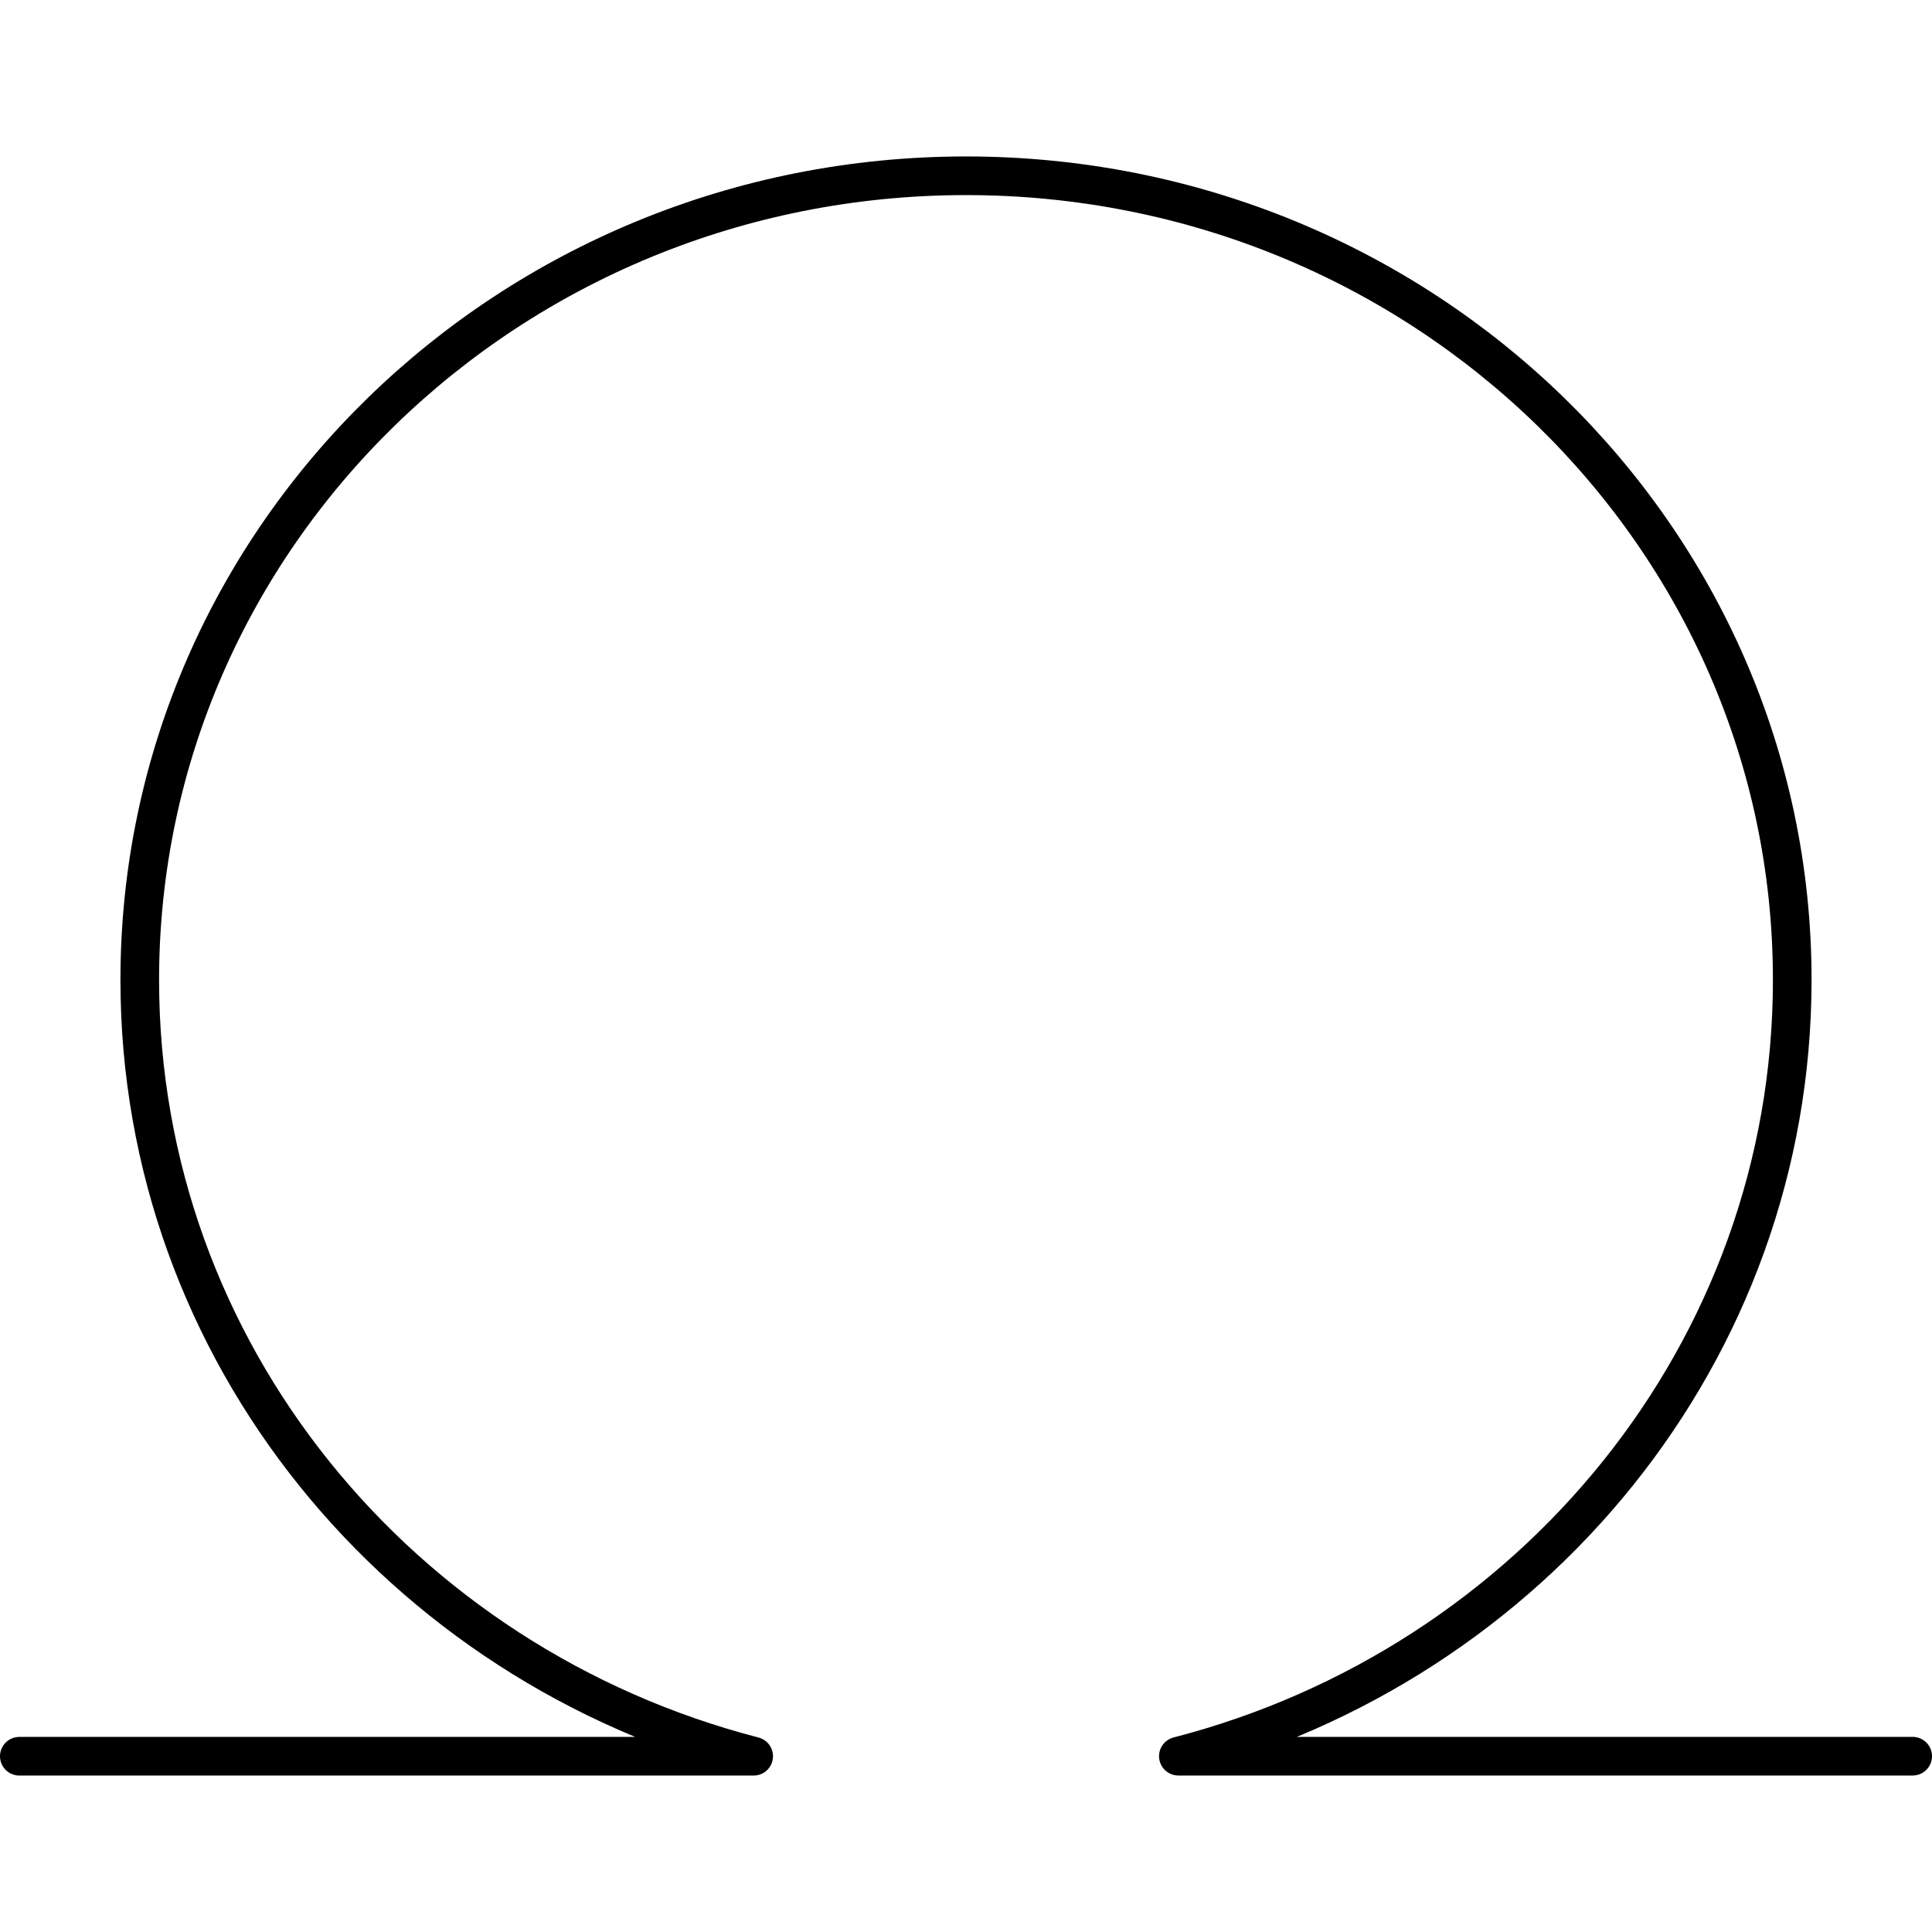
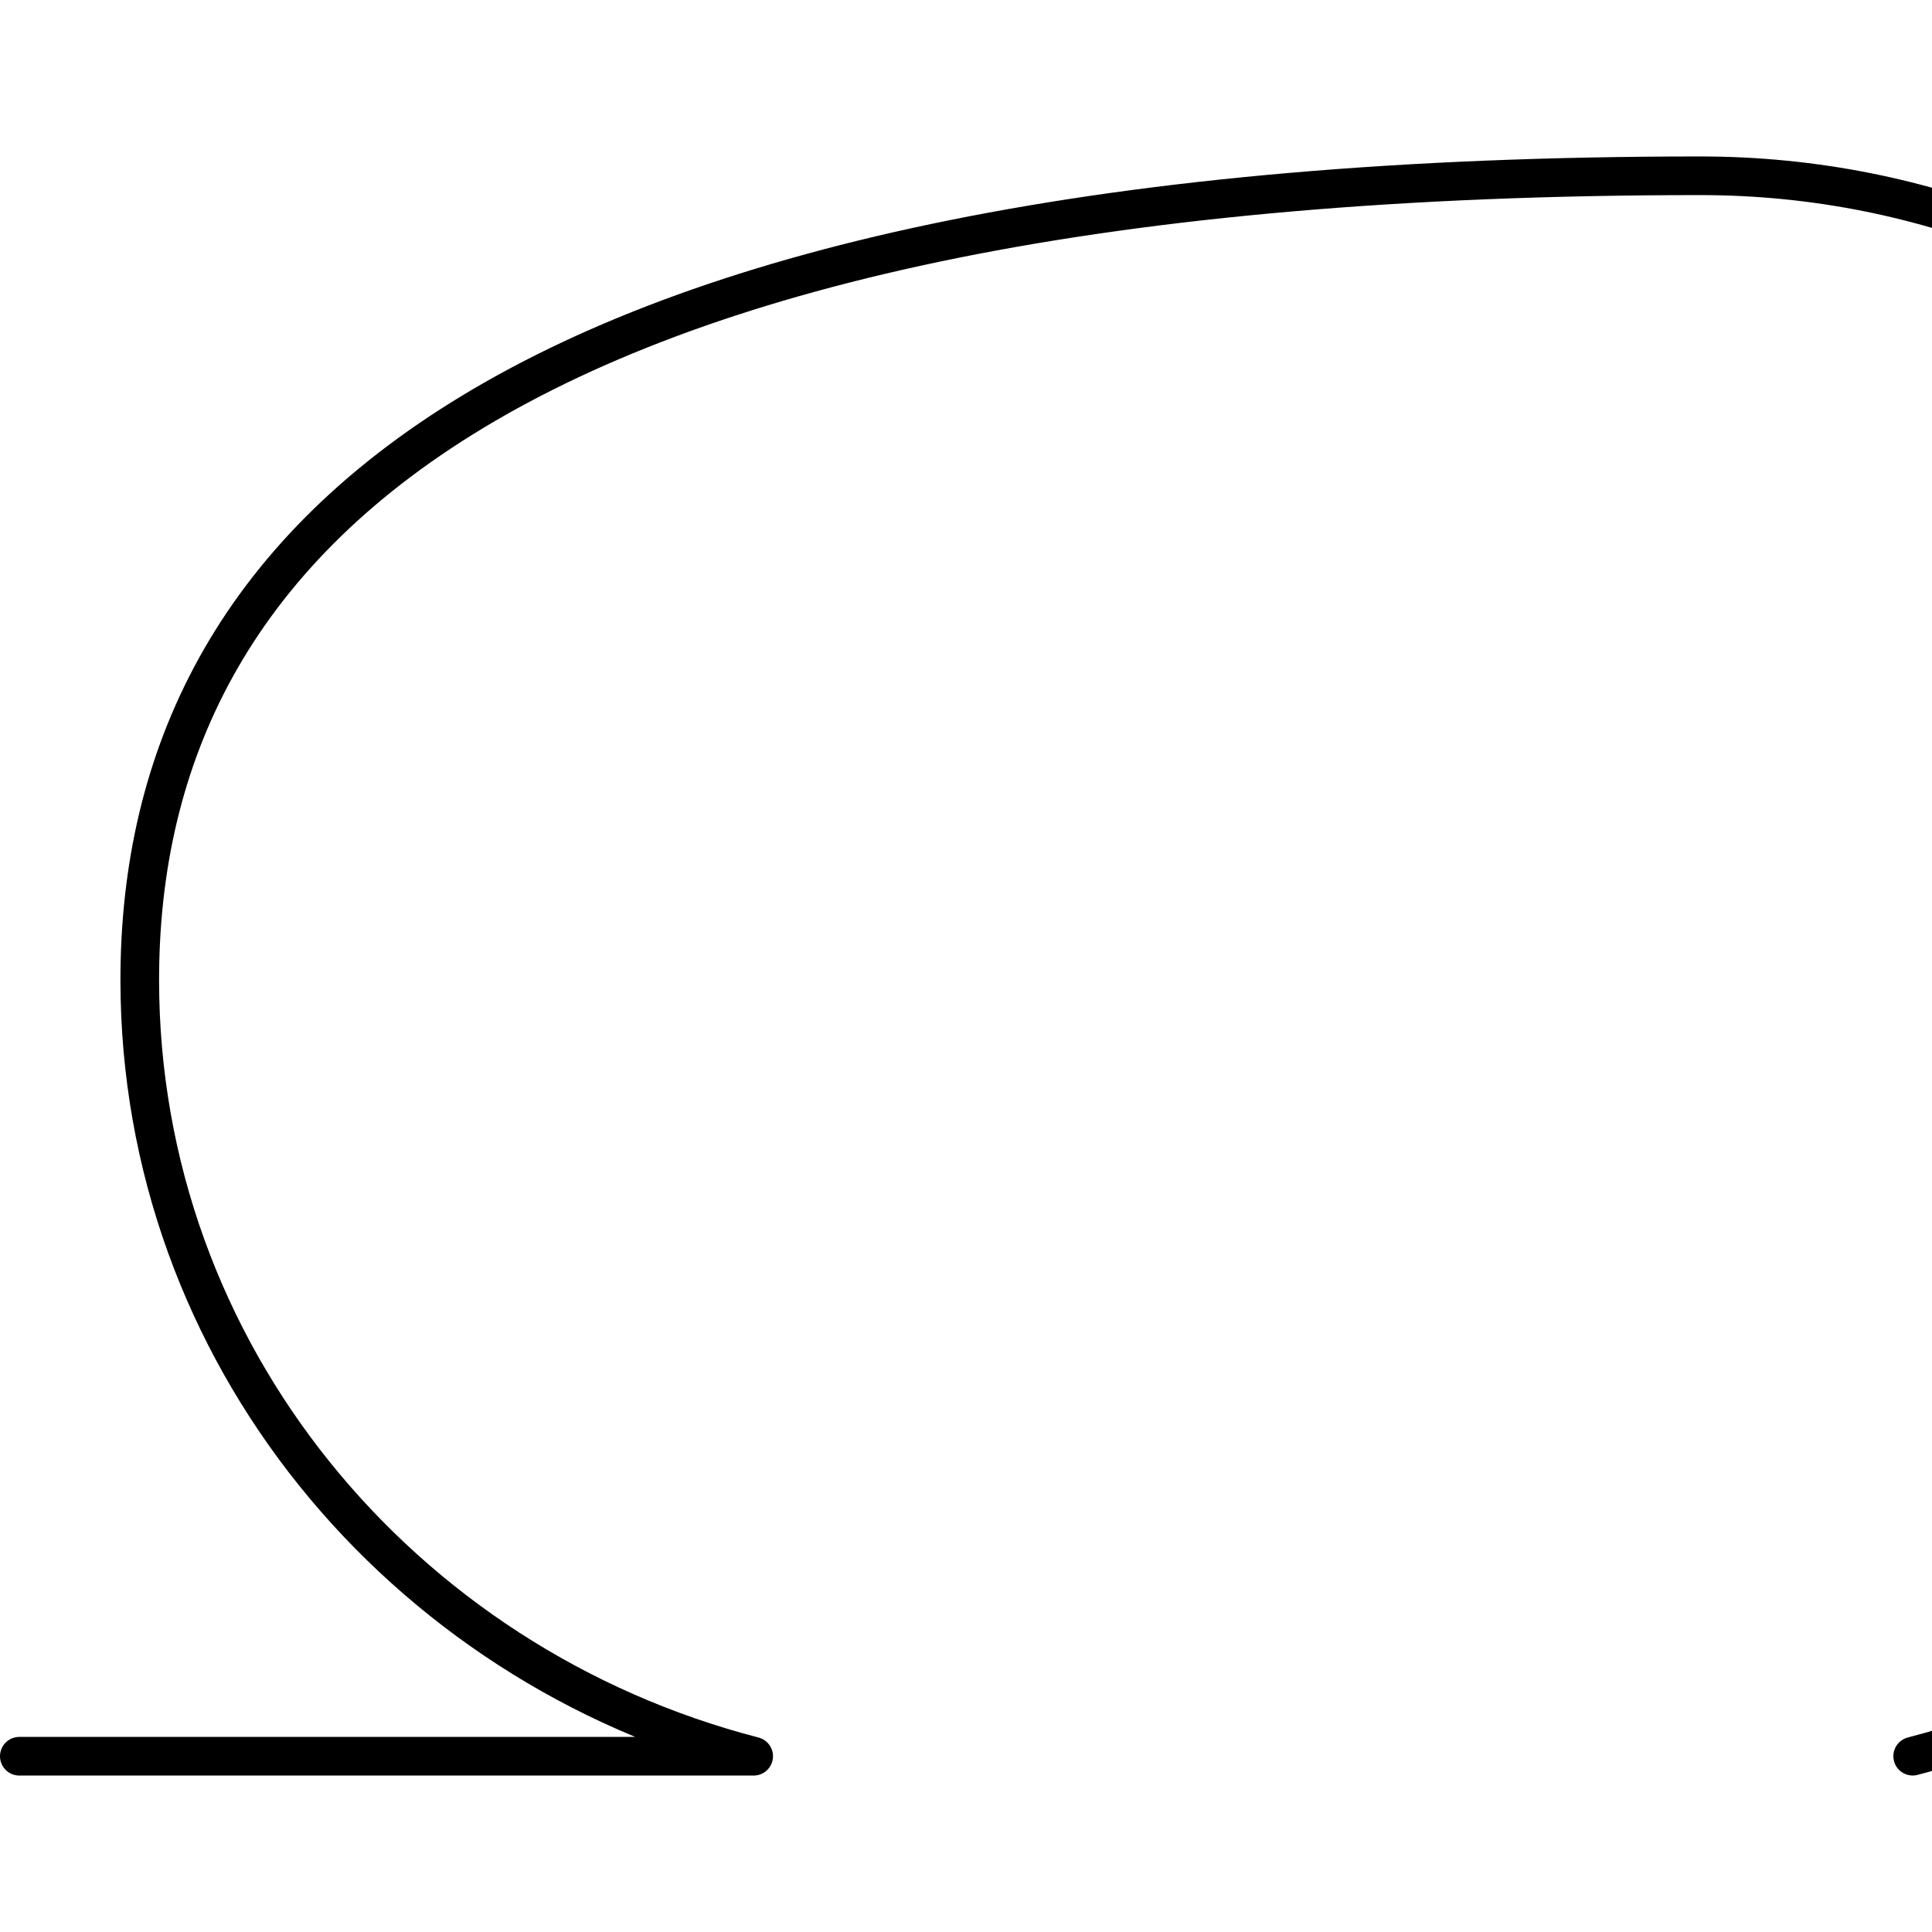
<svg xmlns="http://www.w3.org/2000/svg" id="Layer_1" data-name="Layer 1" version="1.1" viewBox="0 0 50 50" width="50" height="50" style="enable-background:new 0 0 50 50;" xml:space="preserve">
  <defs>
    <style>
      .st0 {
        fill: none;
        stroke: #000;
        stroke-linecap: round;
        stroke-linejoin: round;
      }
    </style>
  </defs>
-   <path class="st0" d="M49.5,45.45h-19.004c9.142-2.363,15.887-10.449,15.887-20.091,0-11.494-9.573-20.81-21.383-20.81C13.19,4.55,3.617,13.865,3.617,25.36c0,9.642,6.746,17.727,15.888,20.091H.5" />
+   <path class="st0" d="M49.5,45.45c9.142-2.363,15.887-10.449,15.887-20.091,0-11.494-9.573-20.81-21.383-20.81C13.19,4.55,3.617,13.865,3.617,25.36c0,9.642,6.746,17.727,15.888,20.091H.5" />
</svg>